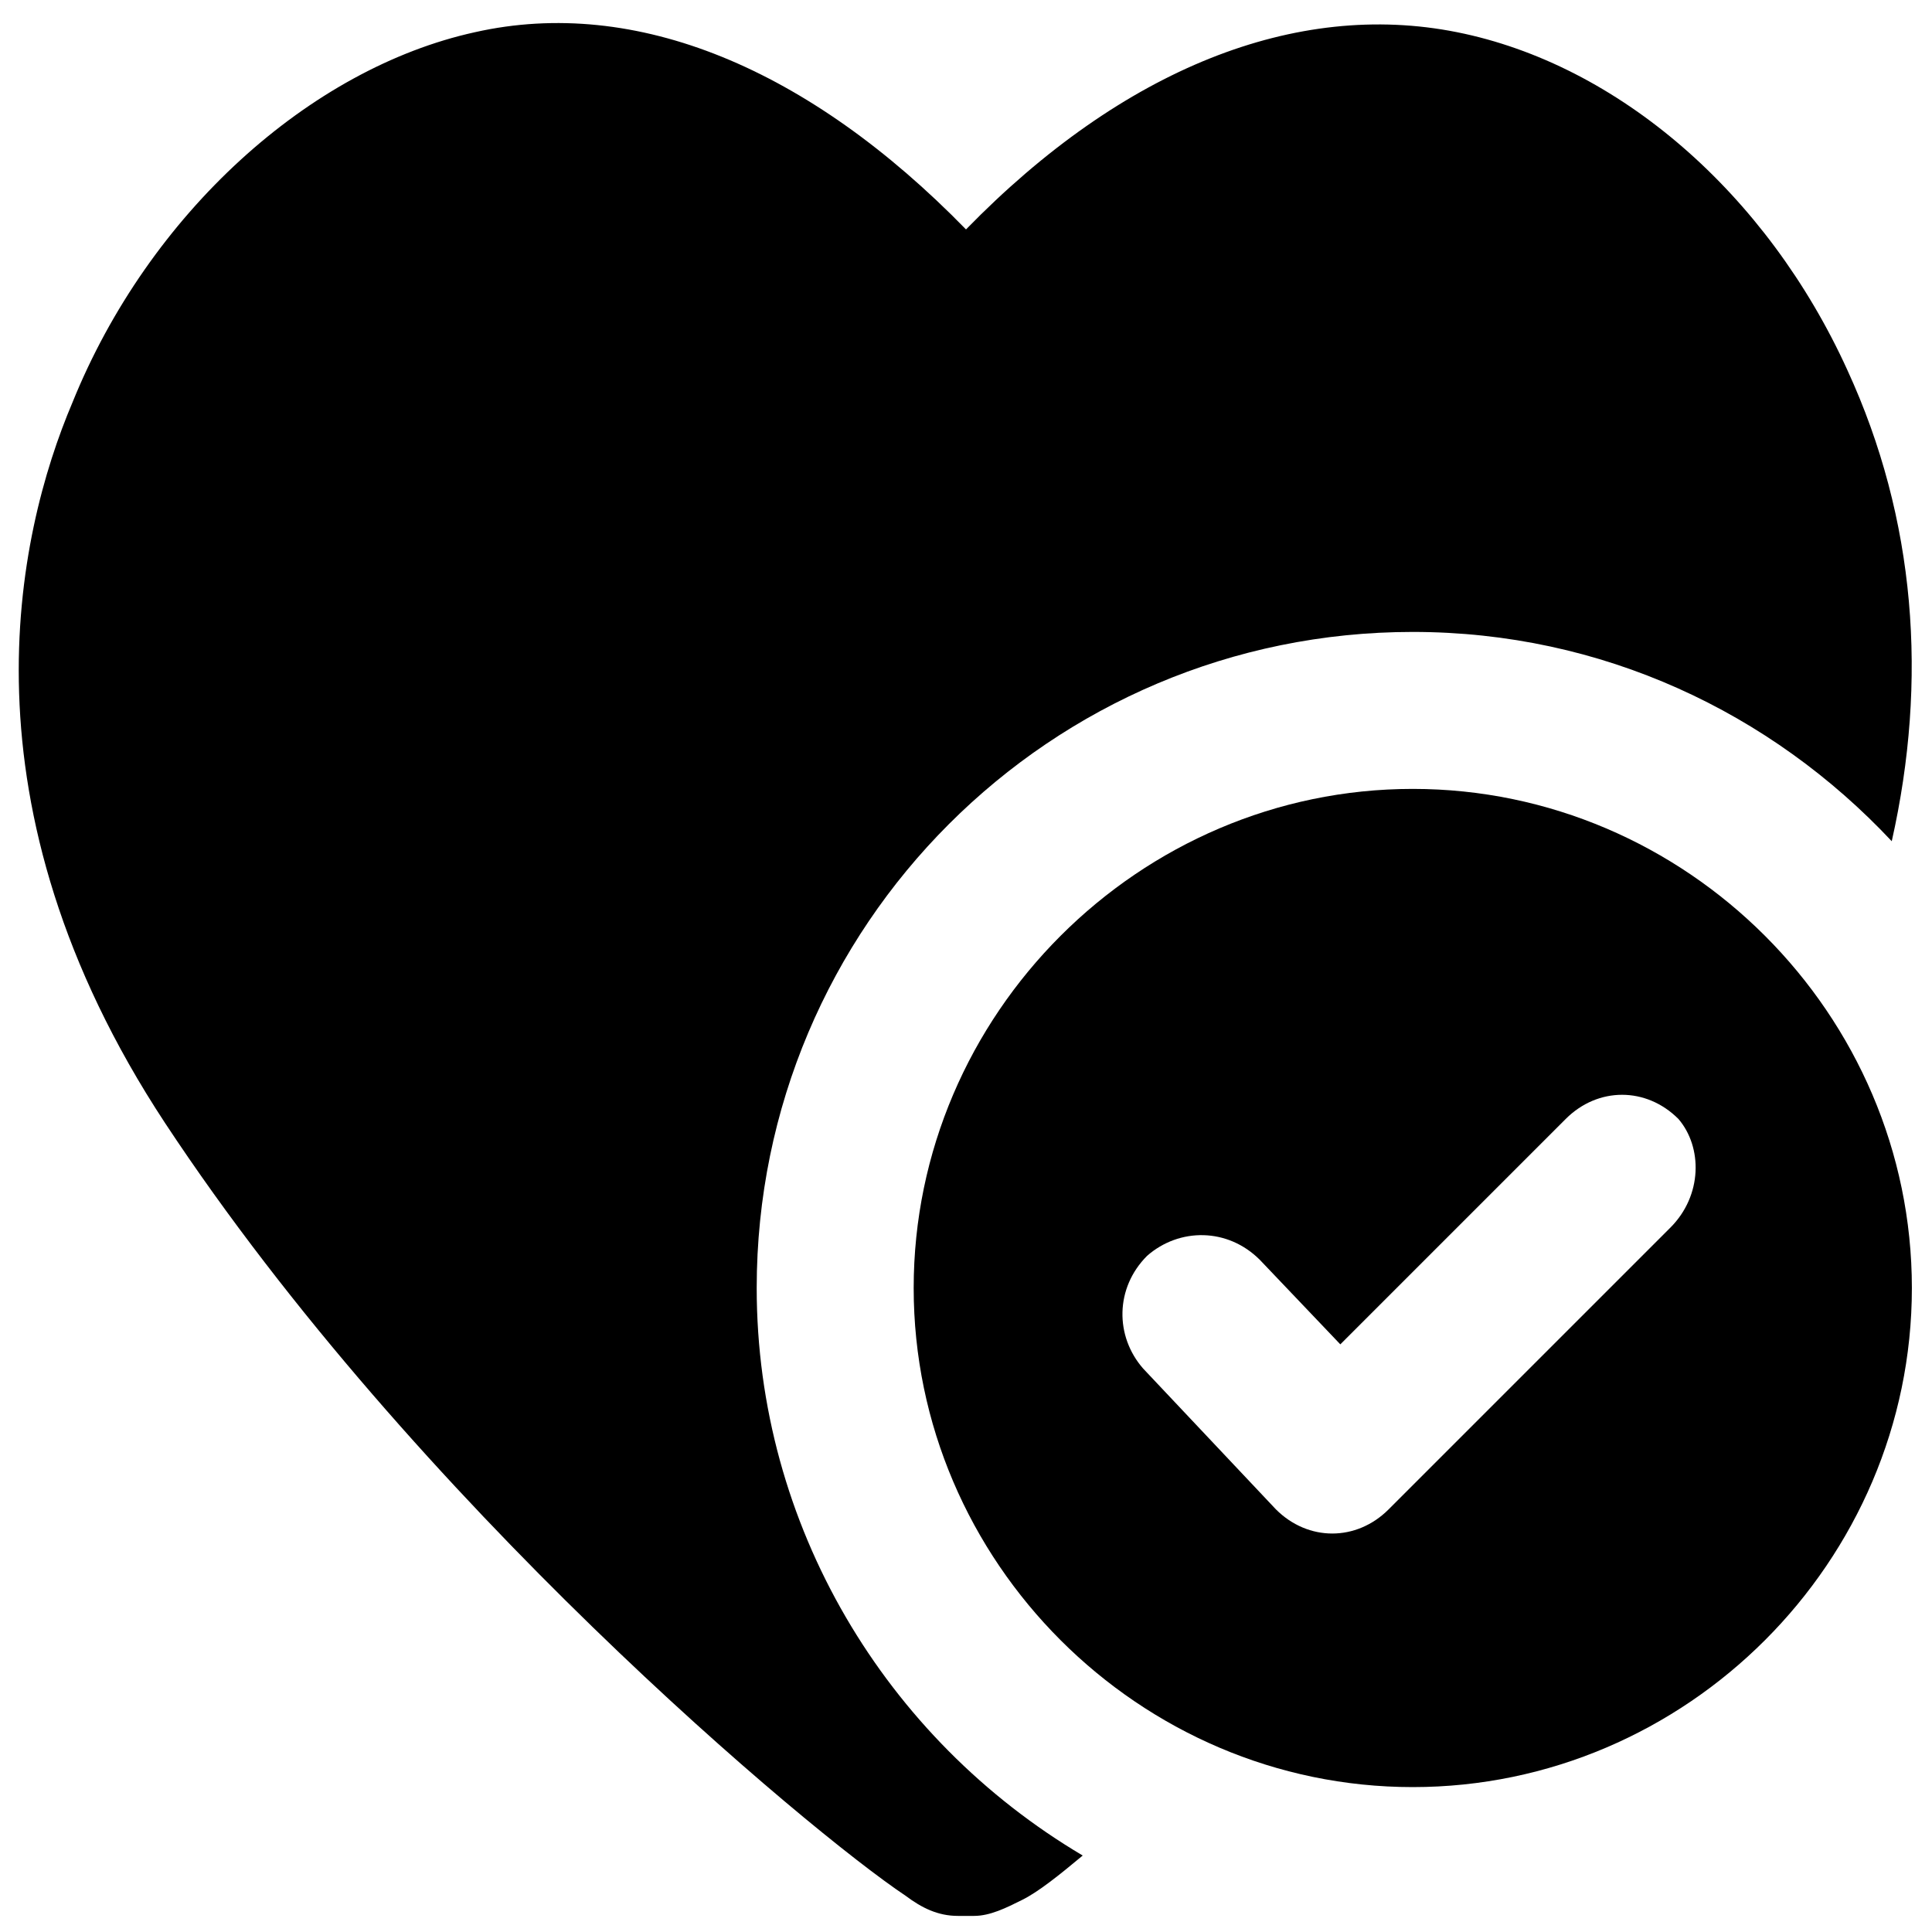
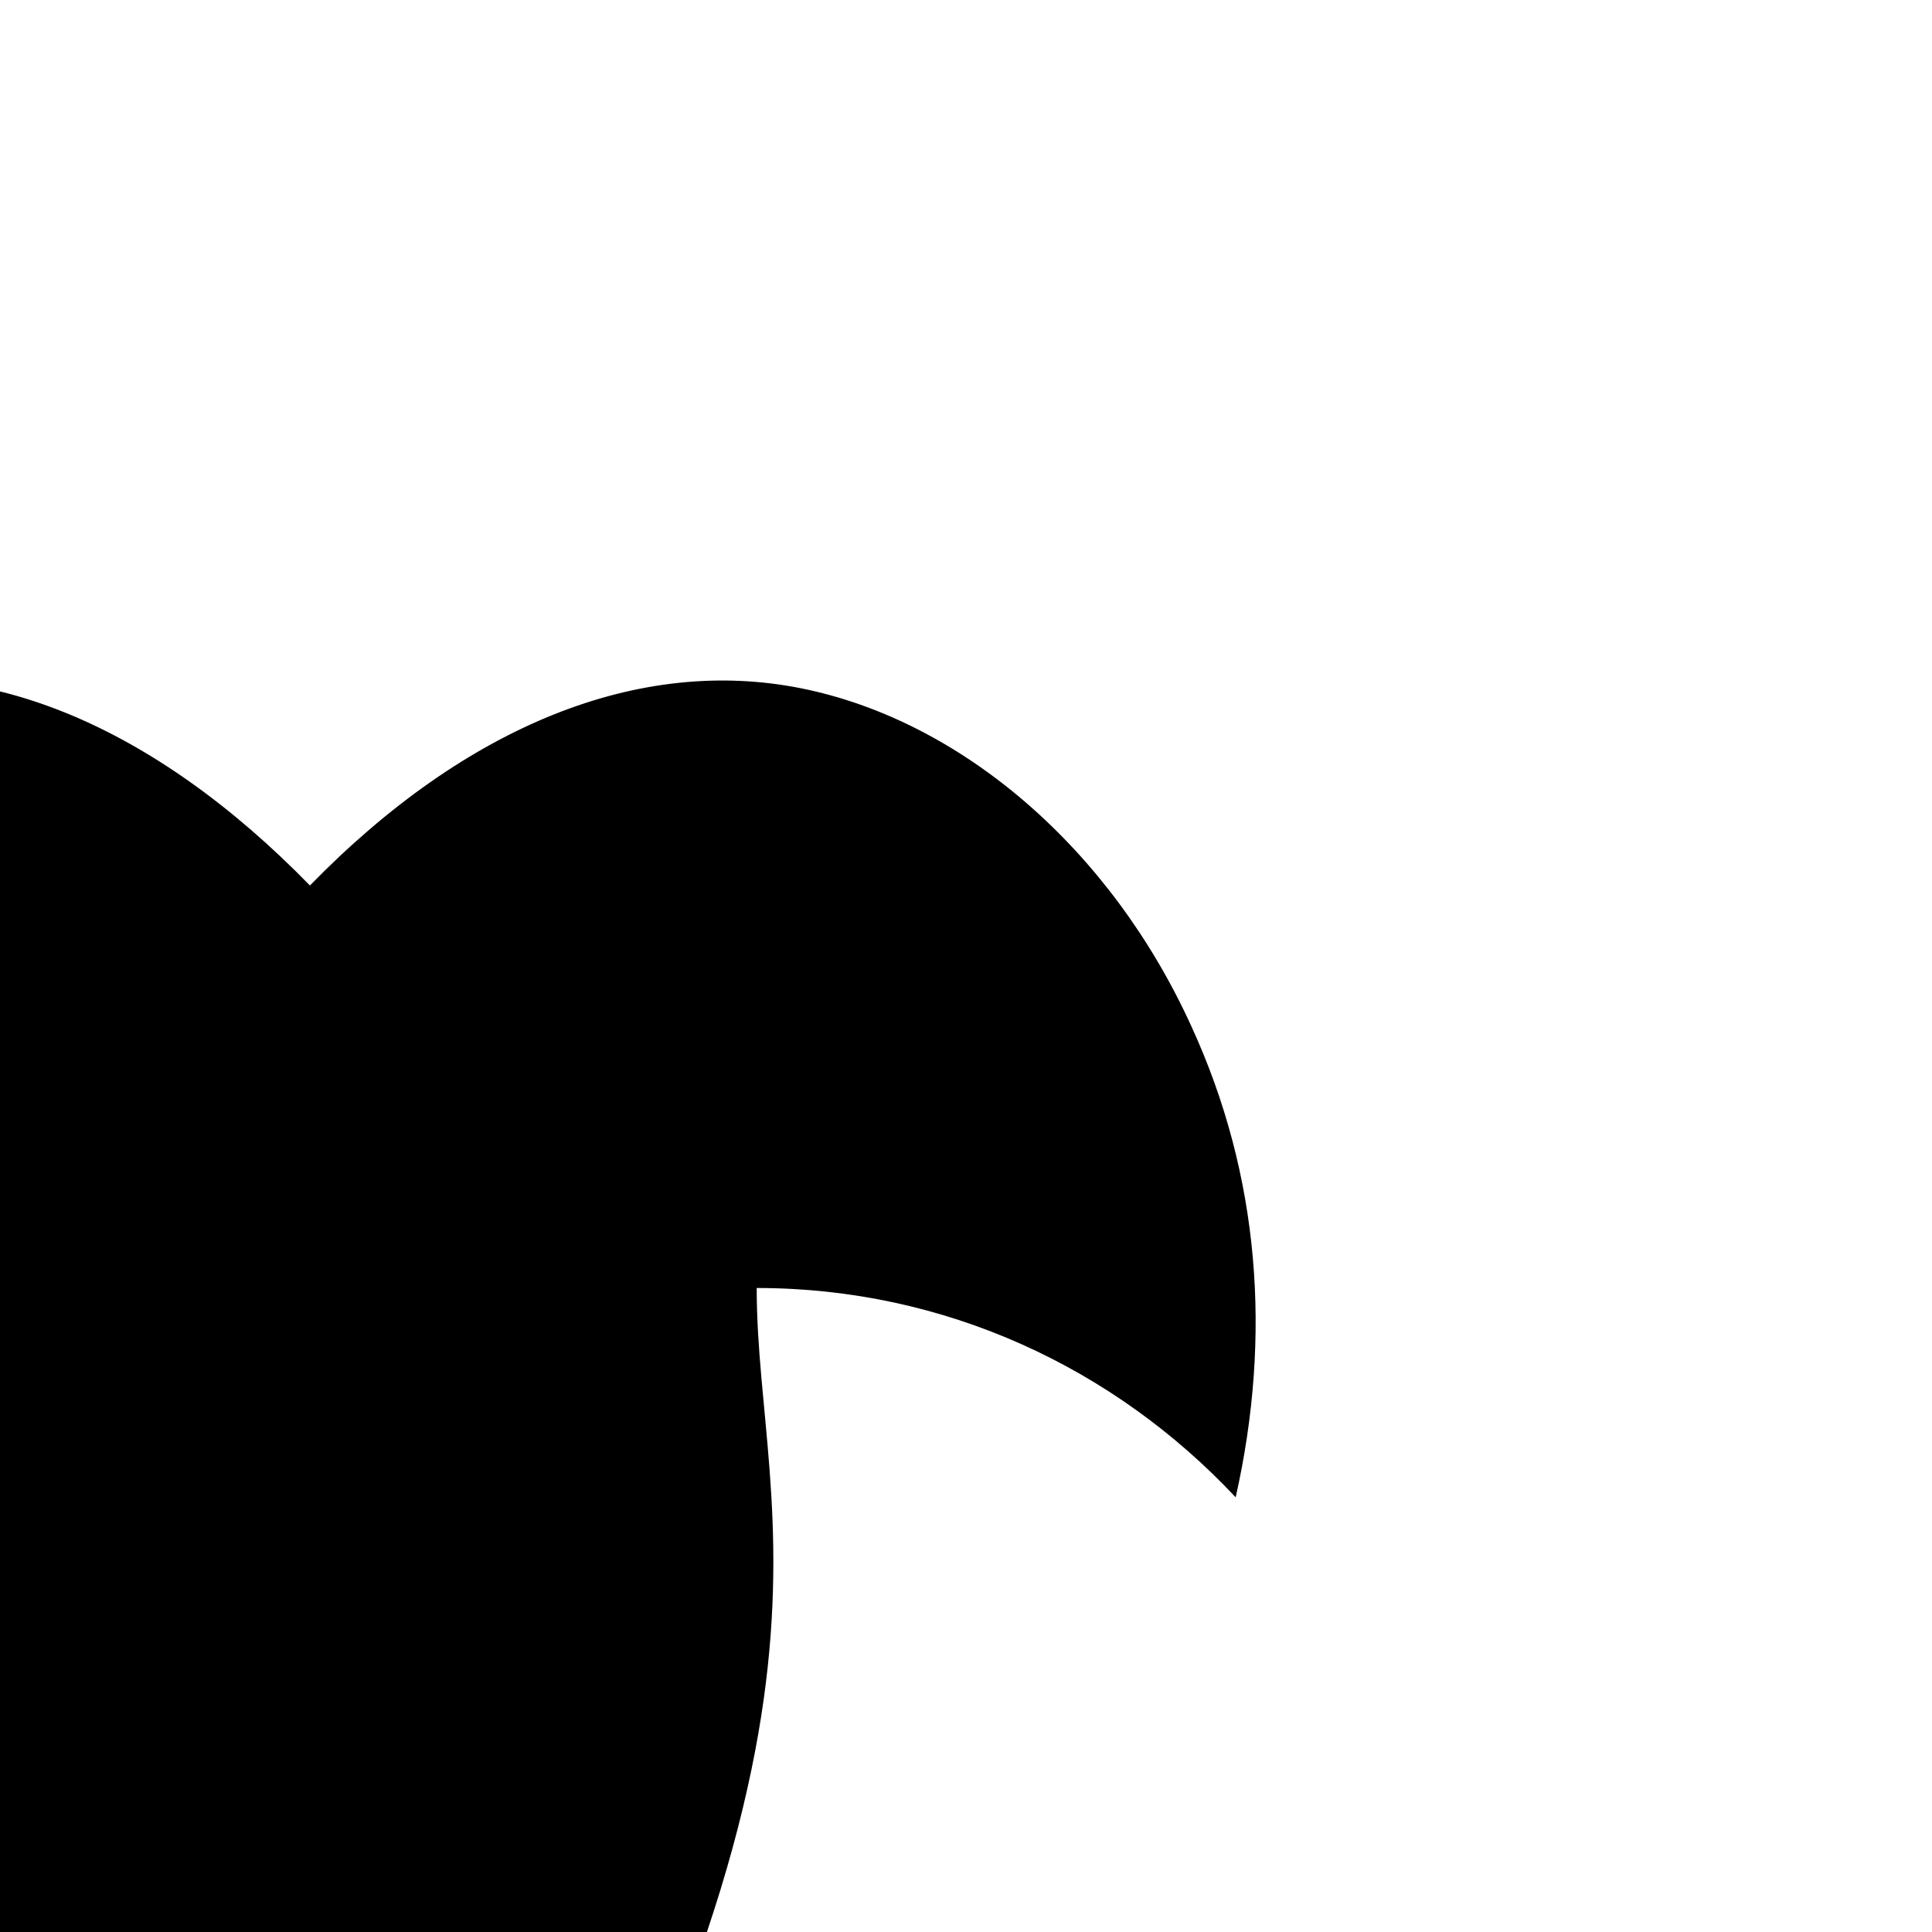
<svg xmlns="http://www.w3.org/2000/svg" version="1.1" id="Layer_1" x="0px" y="0px" viewBox="0 0 48 48" style="enable-background:new 0 0 48 48;" xml:space="preserve">
  <g>
-     <path d="M35.1,19.6c-6.8,0-12.4,5.6-12.4,12.4s5.6,12.4,12.4,12.4S47.5,38.8,47.5,32S41.9,19.6,35.1,19.6z M41.5,30.5l-7,7   c-0.4,0.4-0.9,0.6-1.4,0.6c0,0,0,0,0,0c-0.5,0-1-0.2-1.4-0.6l-3.3-3.5c-0.7-0.8-0.7-2,0.1-2.8c0.8-0.7,2-0.7,2.8,0.1l2,2.1l5.6-5.6   c0.8-0.8,2-0.8,2.8,0C42.3,28.5,42.3,29.7,41.5,30.5z" />
-     <path d="M18.8,32c0-9,7.3-16.3,16.3-16.3c4.7,0,8.9,2,11.9,5.2c0.9-4,0.6-8-1.1-11.7c-2-4.4-5.7-7.6-9.7-8.4   c-4-0.8-8.3,0.9-12.2,4.9c-3.9-4-8.2-5.8-12.2-4.9c-4.1,0.9-8.1,4.5-10,9.2c-1.4,3.3-2.9,10,2.3,17.9c6.2,9.4,16,17.6,18.4,19.2   c0.4,0.3,0.8,0.5,1.3,0.5h0.4c0.4,0,0.8-0.2,1.2-0.4c0.4-0.2,0.9-0.6,1.5-1.1C22,43.2,18.8,37.9,18.8,32z" />
+     <path d="M18.8,32c4.7,0,8.9,2,11.9,5.2c0.9-4,0.6-8-1.1-11.7c-2-4.4-5.7-7.6-9.7-8.4   c-4-0.8-8.3,0.9-12.2,4.9c-3.9-4-8.2-5.8-12.2-4.9c-4.1,0.9-8.1,4.5-10,9.2c-1.4,3.3-2.9,10,2.3,17.9c6.2,9.4,16,17.6,18.4,19.2   c0.4,0.3,0.8,0.5,1.3,0.5h0.4c0.4,0,0.8-0.2,1.2-0.4c0.4-0.2,0.9-0.6,1.5-1.1C22,43.2,18.8,37.9,18.8,32z" />
  </g>
</svg>